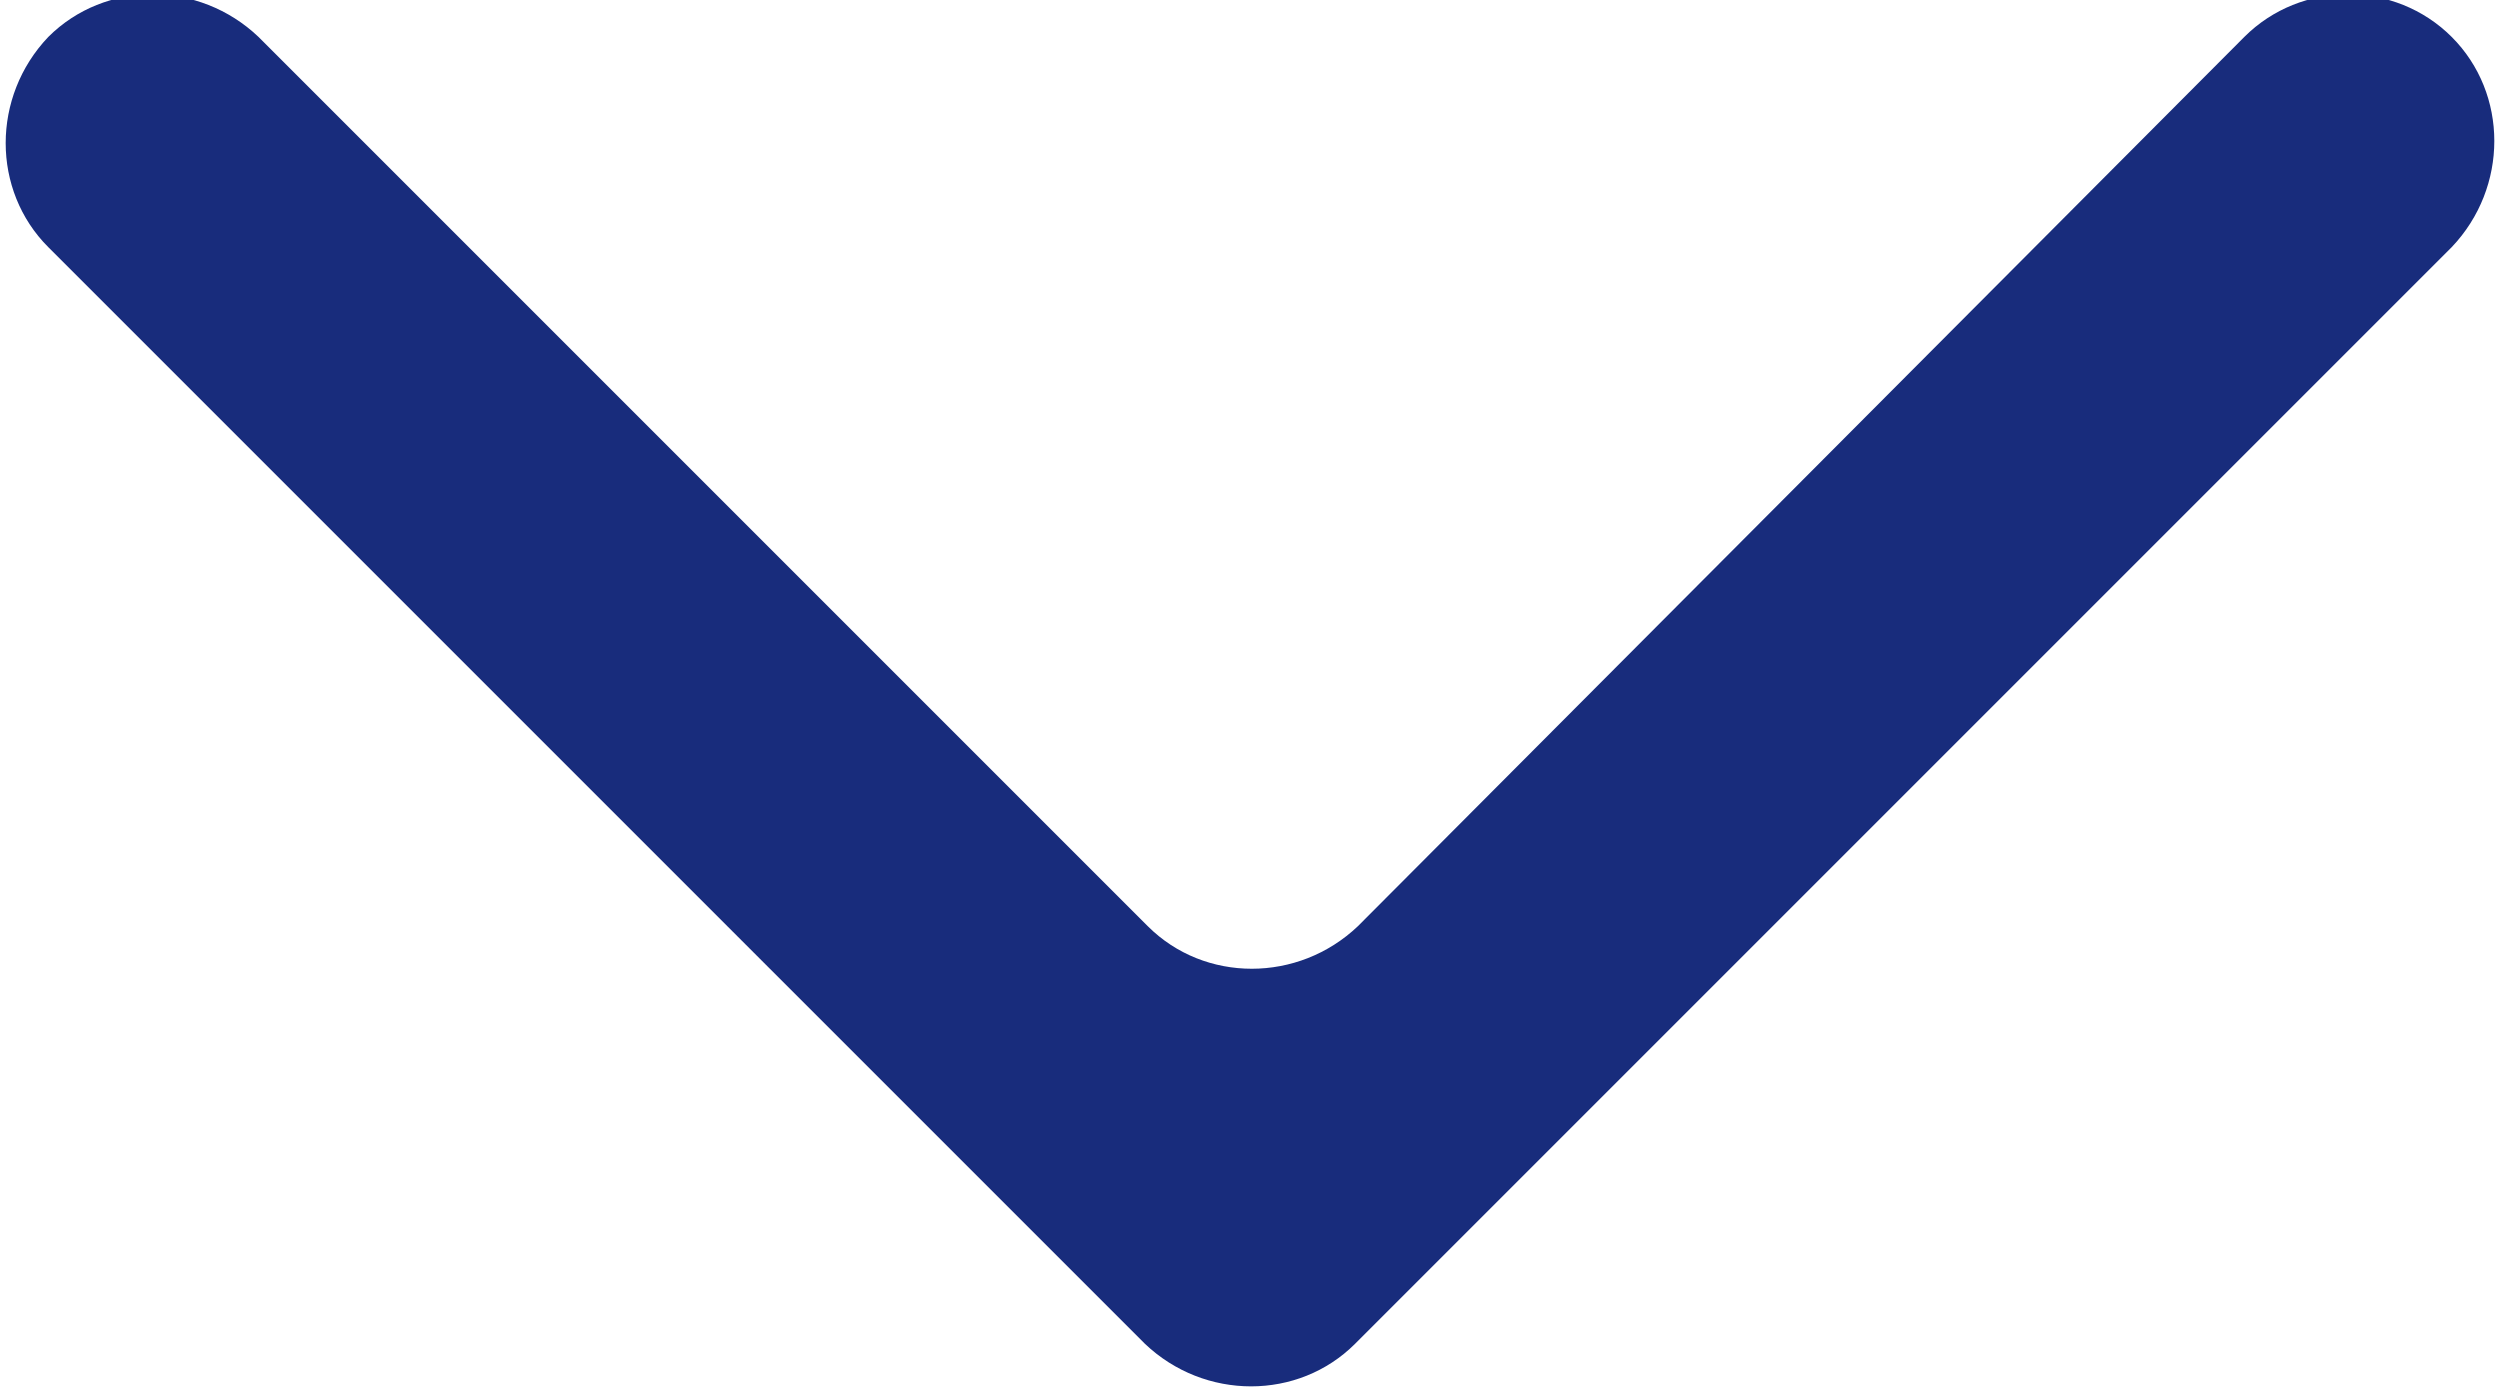
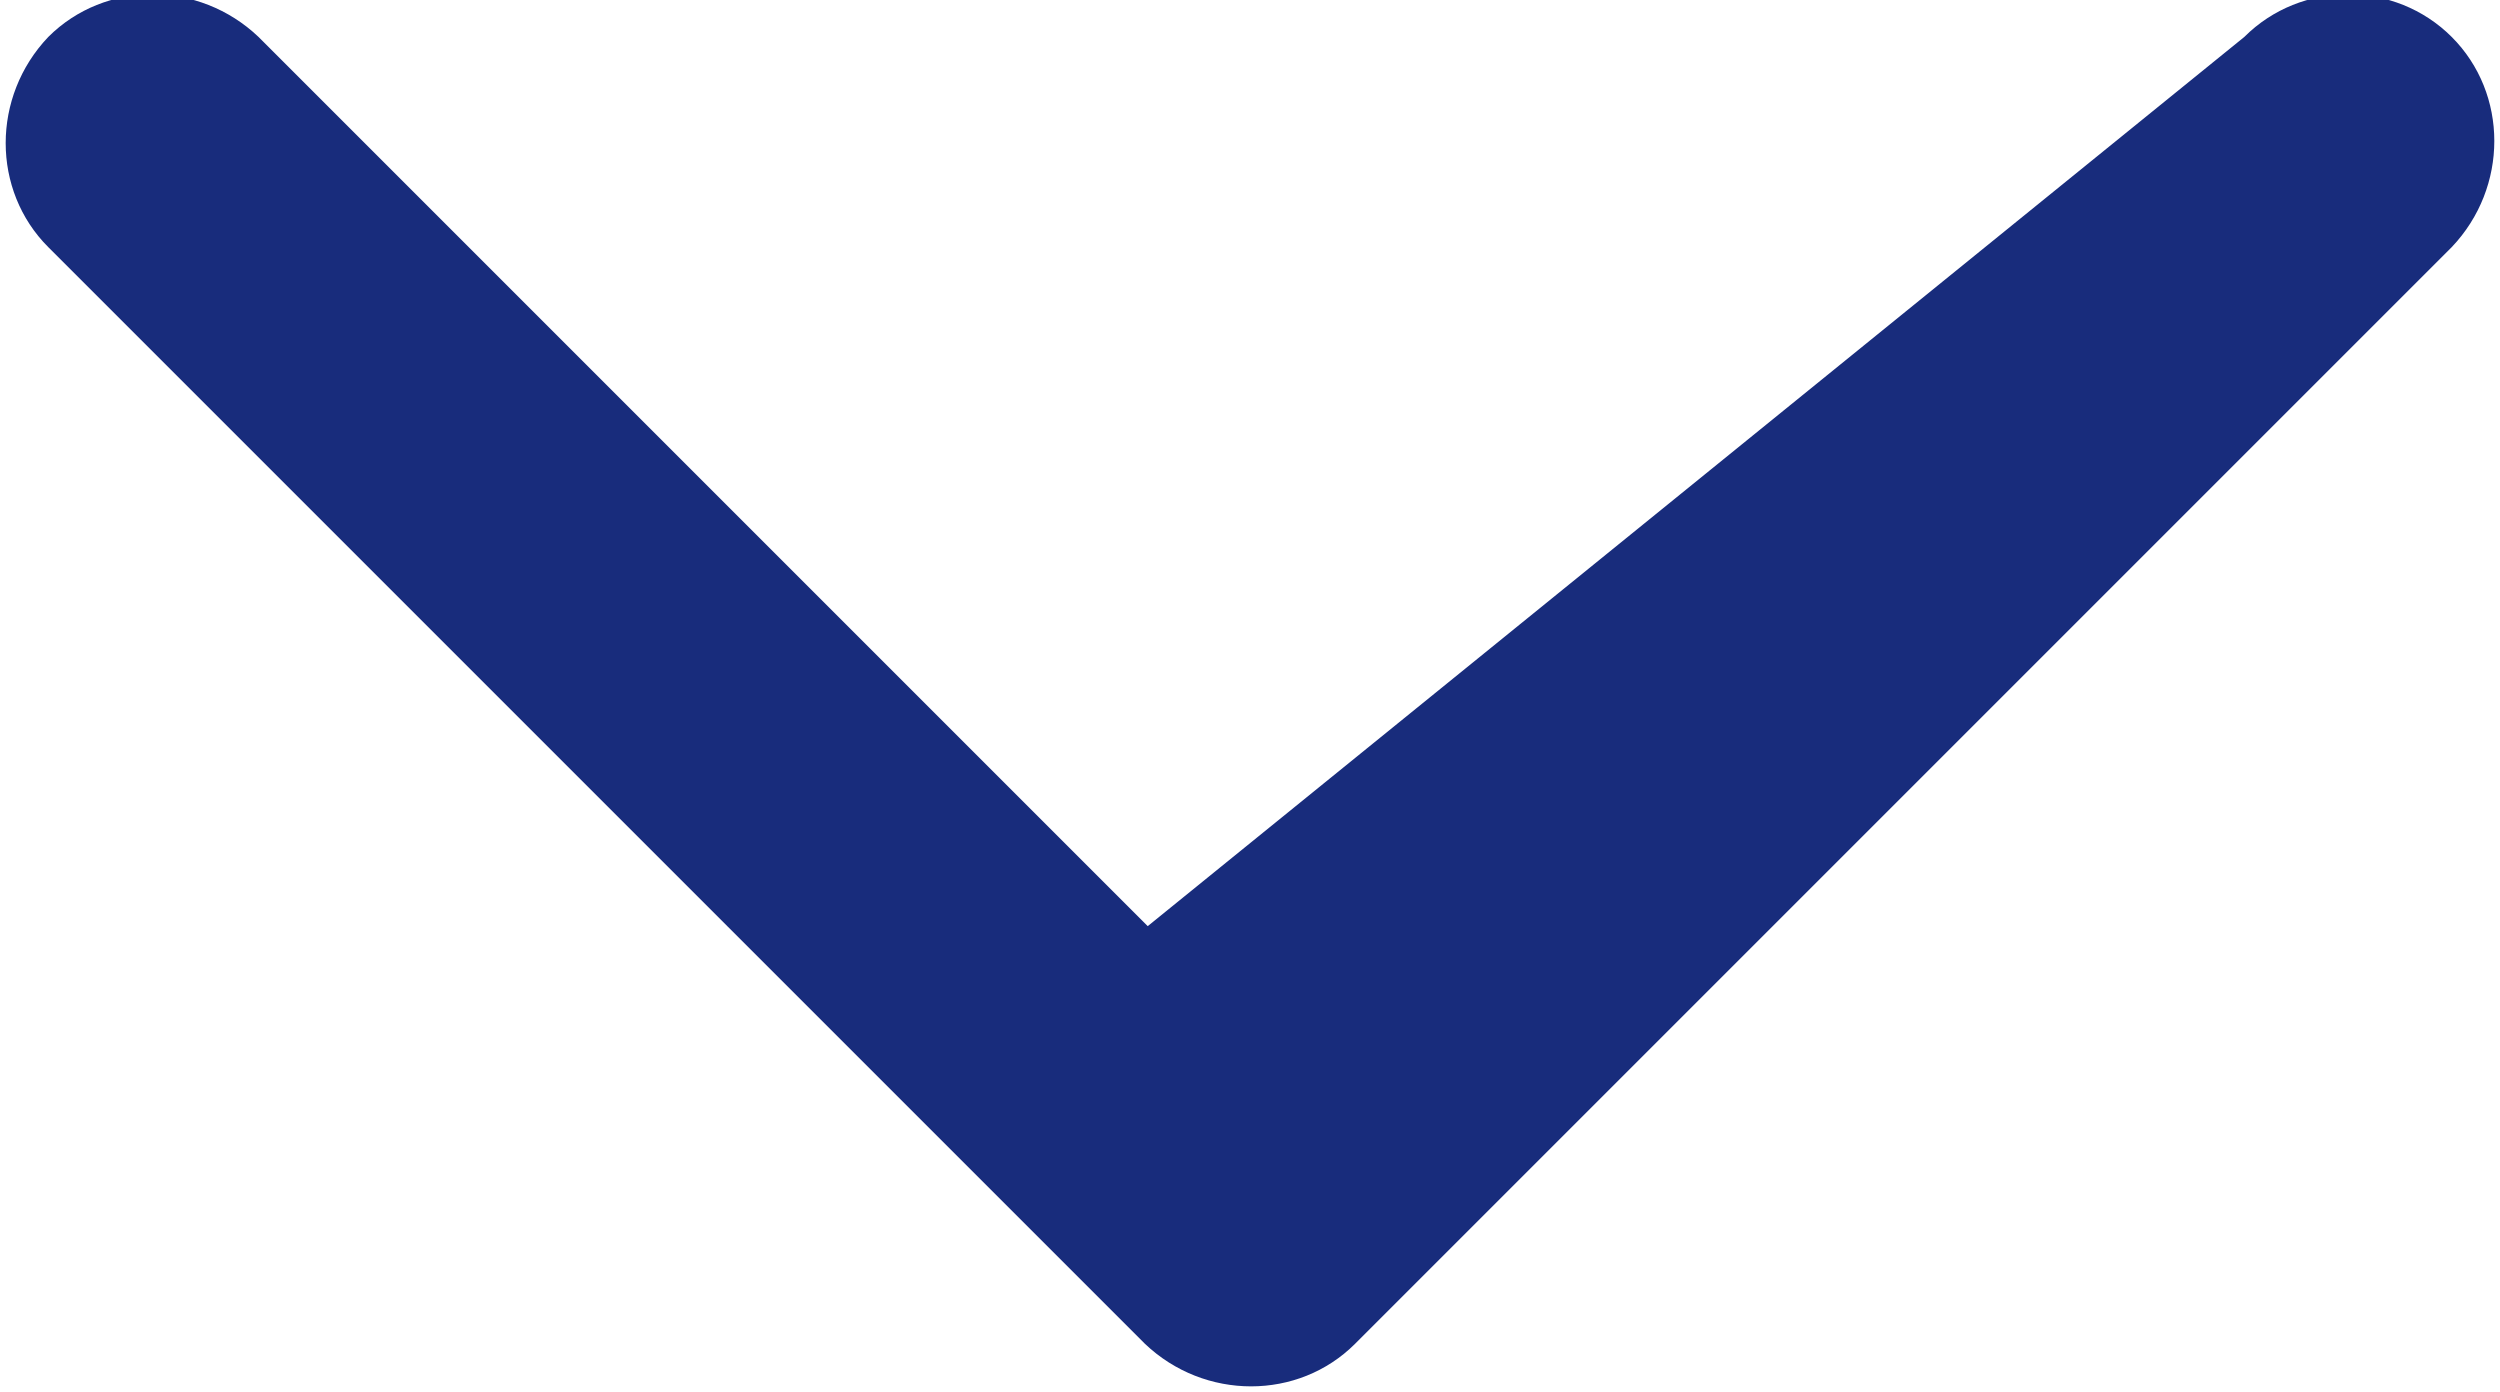
<svg xmlns="http://www.w3.org/2000/svg" version="1.1" id="Ebene_1" x="0px" y="0px" viewBox="0 0 88 49" style="enable-background:new 0 0 88 49;" xml:space="preserve">
  <style type="text/css">
	.st0{fill:#182C7C;}
</style>
  <g>
-     <path class="st0" d="M86.3,1.3L86.3,1.3c2,2,2,5.3,0,7.4L47.7,47.3c-2,2-5.3,2-7.4,0L1.7,8.7c-2-2-2-5.3,0-7.4l0,0c2-2,5.3-2,7.4,0   l31.3,31.3c2,2,5.3,2,7.4,0L79,1.3C81-0.7,84.3-0.7,86.3,1.3z" />
+     <path class="st0" d="M86.3,1.3L86.3,1.3c2,2,2,5.3,0,7.4L47.7,47.3c-2,2-5.3,2-7.4,0L1.7,8.7c-2-2-2-5.3,0-7.4l0,0c2-2,5.3-2,7.4,0   l31.3,31.3L79,1.3C81-0.7,84.3-0.7,86.3,1.3z" />
  </g>
</svg>